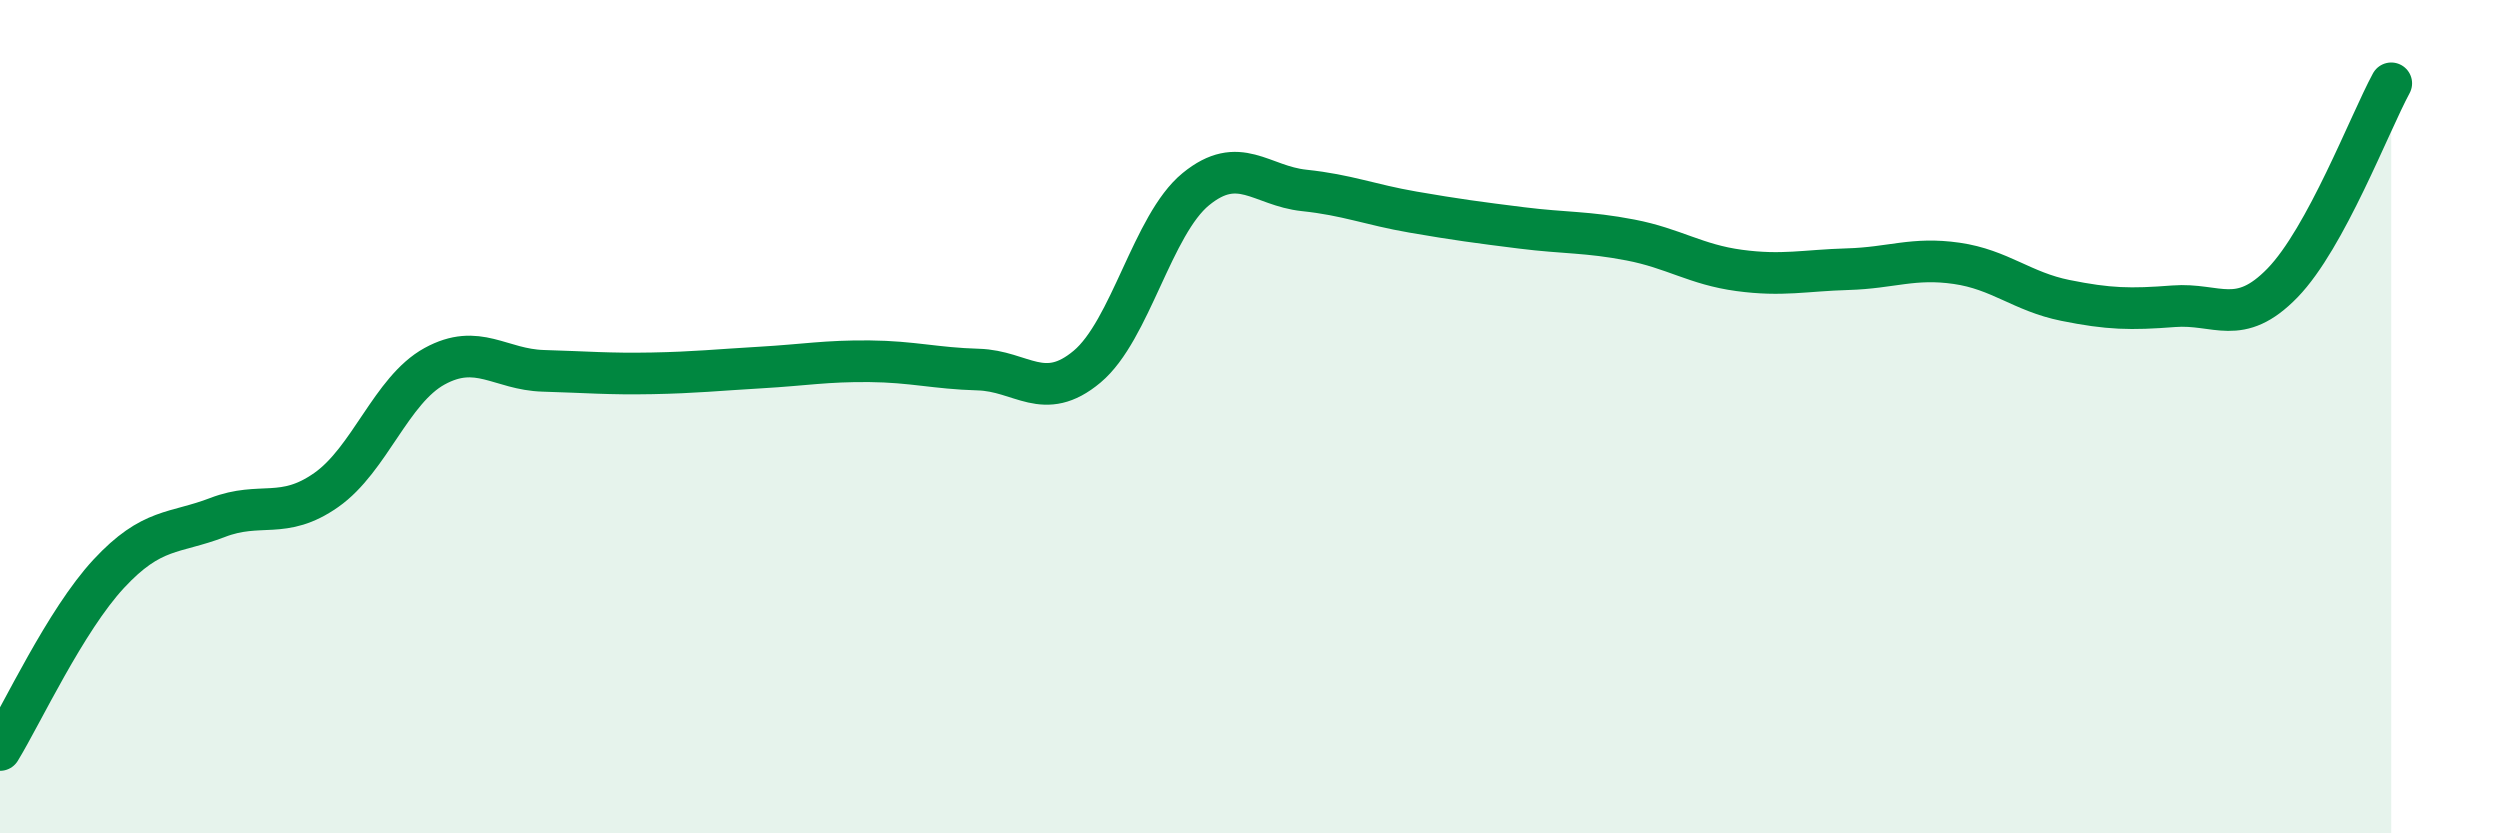
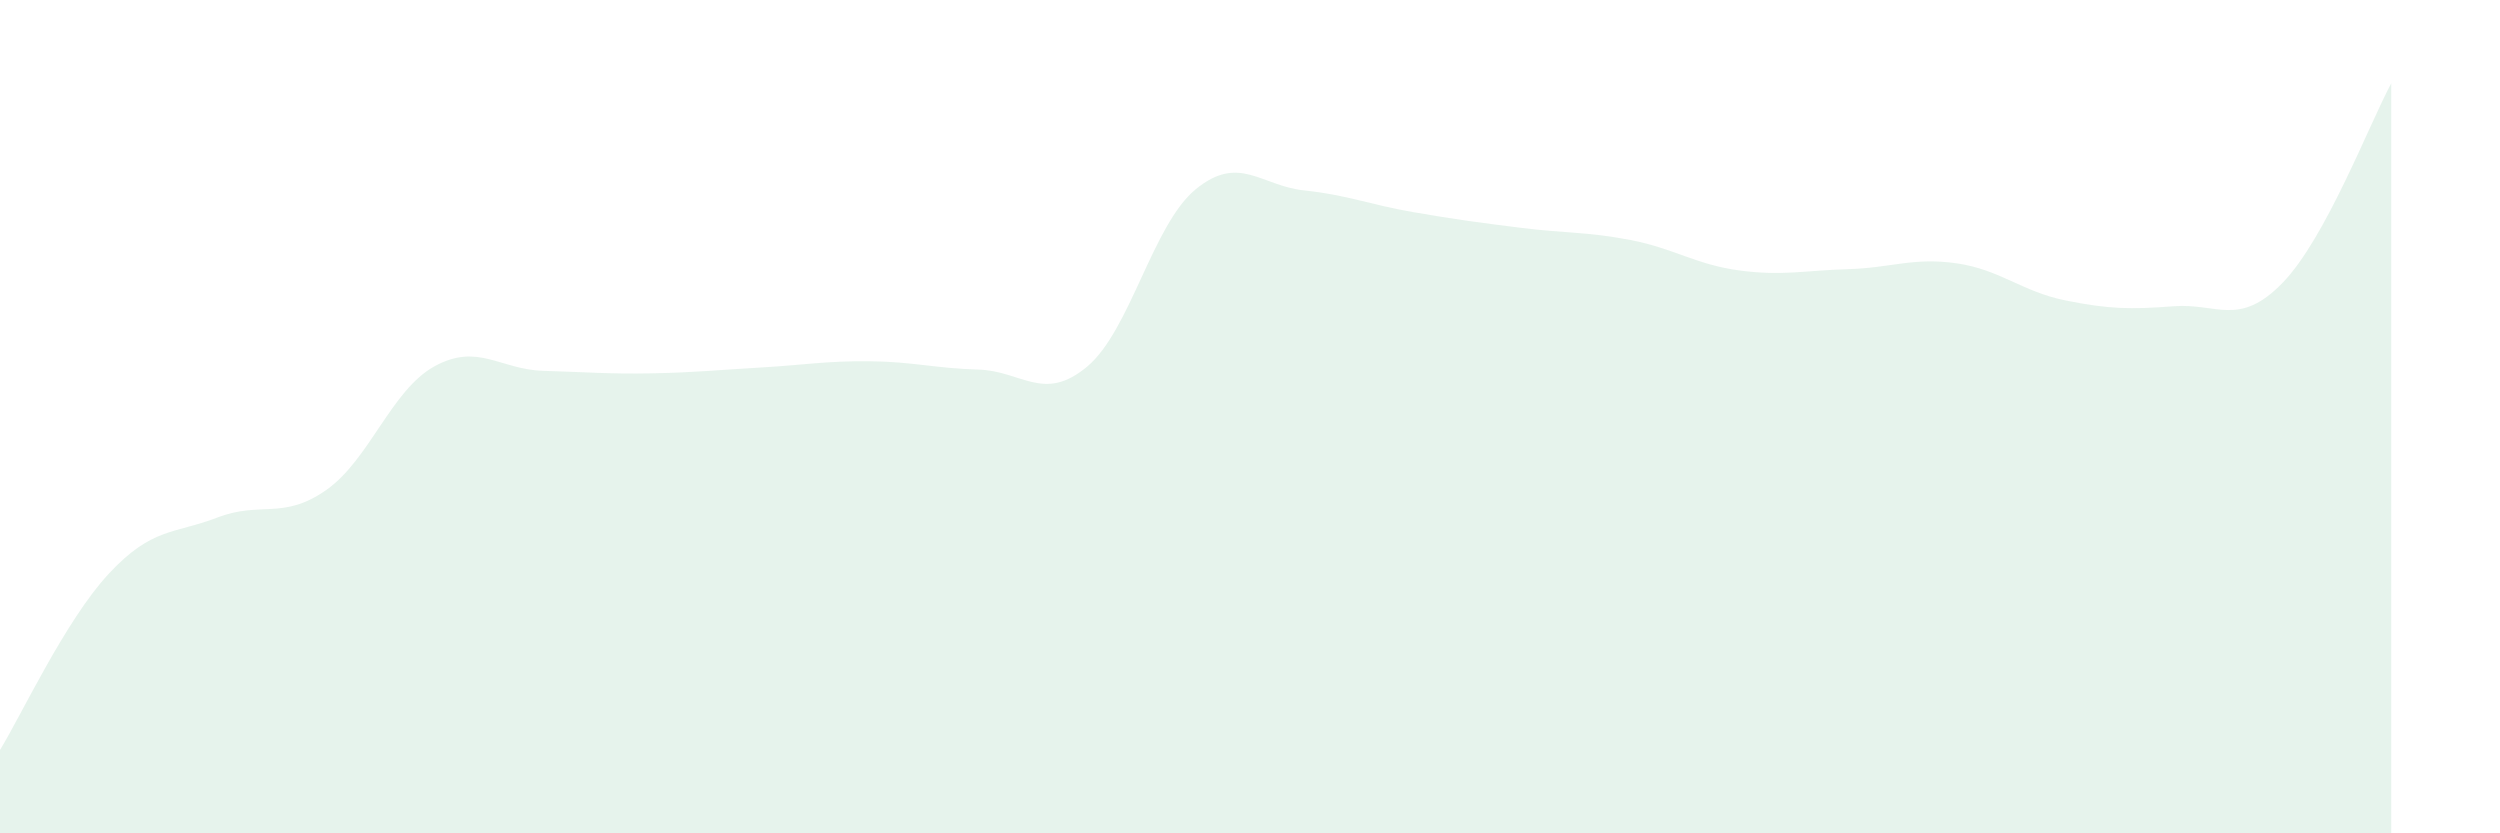
<svg xmlns="http://www.w3.org/2000/svg" width="60" height="20" viewBox="0 0 60 20">
  <path d="M 0,18 C 0.52,17.15 1.57,14.89 2.61,13.77 C 3.65,12.65 4.18,12.82 5.22,12.42 C 6.26,12.02 6.79,12.49 7.83,11.76 C 8.87,11.03 9.39,9.36 10.43,8.79 C 11.47,8.22 12,8.87 13.04,8.9 C 14.08,8.93 14.61,8.98 15.65,8.96 C 16.69,8.94 17.22,8.88 18.26,8.82 C 19.3,8.76 19.83,8.66 20.87,8.67 C 21.91,8.68 22.44,8.84 23.48,8.87 C 24.52,8.9 25.05,9.67 26.09,8.8 C 27.13,7.93 27.66,5.39 28.7,4.54 C 29.74,3.69 30.26,4.46 31.3,4.57 C 32.34,4.68 32.87,4.91 33.91,5.09 C 34.95,5.27 35.48,5.34 36.52,5.47 C 37.56,5.6 38.09,5.56 39.13,5.76 C 40.17,5.96 40.7,6.35 41.74,6.49 C 42.78,6.63 43.31,6.49 44.35,6.46 C 45.39,6.43 45.92,6.17 46.96,6.32 C 48,6.47 48.53,7 49.57,7.21 C 50.61,7.42 51.13,7.43 52.17,7.35 C 53.21,7.27 53.74,7.86 54.78,6.79 C 55.82,5.72 56.87,2.96 57.39,2L57.39 20L0 20Z" fill="#008740" opacity="0.1" stroke-linecap="round" stroke-linejoin="round" />
-   <path d="M 0,18 C 0.52,17.15 1.57,14.89 2.61,13.77 C 3.65,12.65 4.18,12.82 5.22,12.42 C 6.26,12.02 6.79,12.49 7.83,11.76 C 8.87,11.03 9.39,9.36 10.43,8.79 C 11.47,8.22 12,8.87 13.04,8.9 C 14.08,8.93 14.61,8.98 15.65,8.96 C 16.69,8.94 17.22,8.88 18.26,8.82 C 19.3,8.76 19.83,8.66 20.87,8.67 C 21.91,8.68 22.44,8.84 23.48,8.87 C 24.52,8.9 25.05,9.67 26.09,8.8 C 27.13,7.93 27.66,5.39 28.7,4.54 C 29.74,3.69 30.26,4.46 31.3,4.57 C 32.34,4.68 32.87,4.91 33.91,5.09 C 34.95,5.27 35.48,5.34 36.52,5.47 C 37.56,5.6 38.09,5.56 39.13,5.76 C 40.17,5.96 40.7,6.35 41.74,6.49 C 42.78,6.63 43.31,6.49 44.35,6.46 C 45.39,6.43 45.92,6.17 46.96,6.32 C 48,6.47 48.53,7 49.57,7.21 C 50.61,7.42 51.13,7.43 52.17,7.35 C 53.21,7.27 53.74,7.86 54.78,6.79 C 55.82,5.72 56.87,2.96 57.39,2" stroke="#008740" stroke-width="1" fill="none" stroke-linecap="round" stroke-linejoin="round" />
</svg>